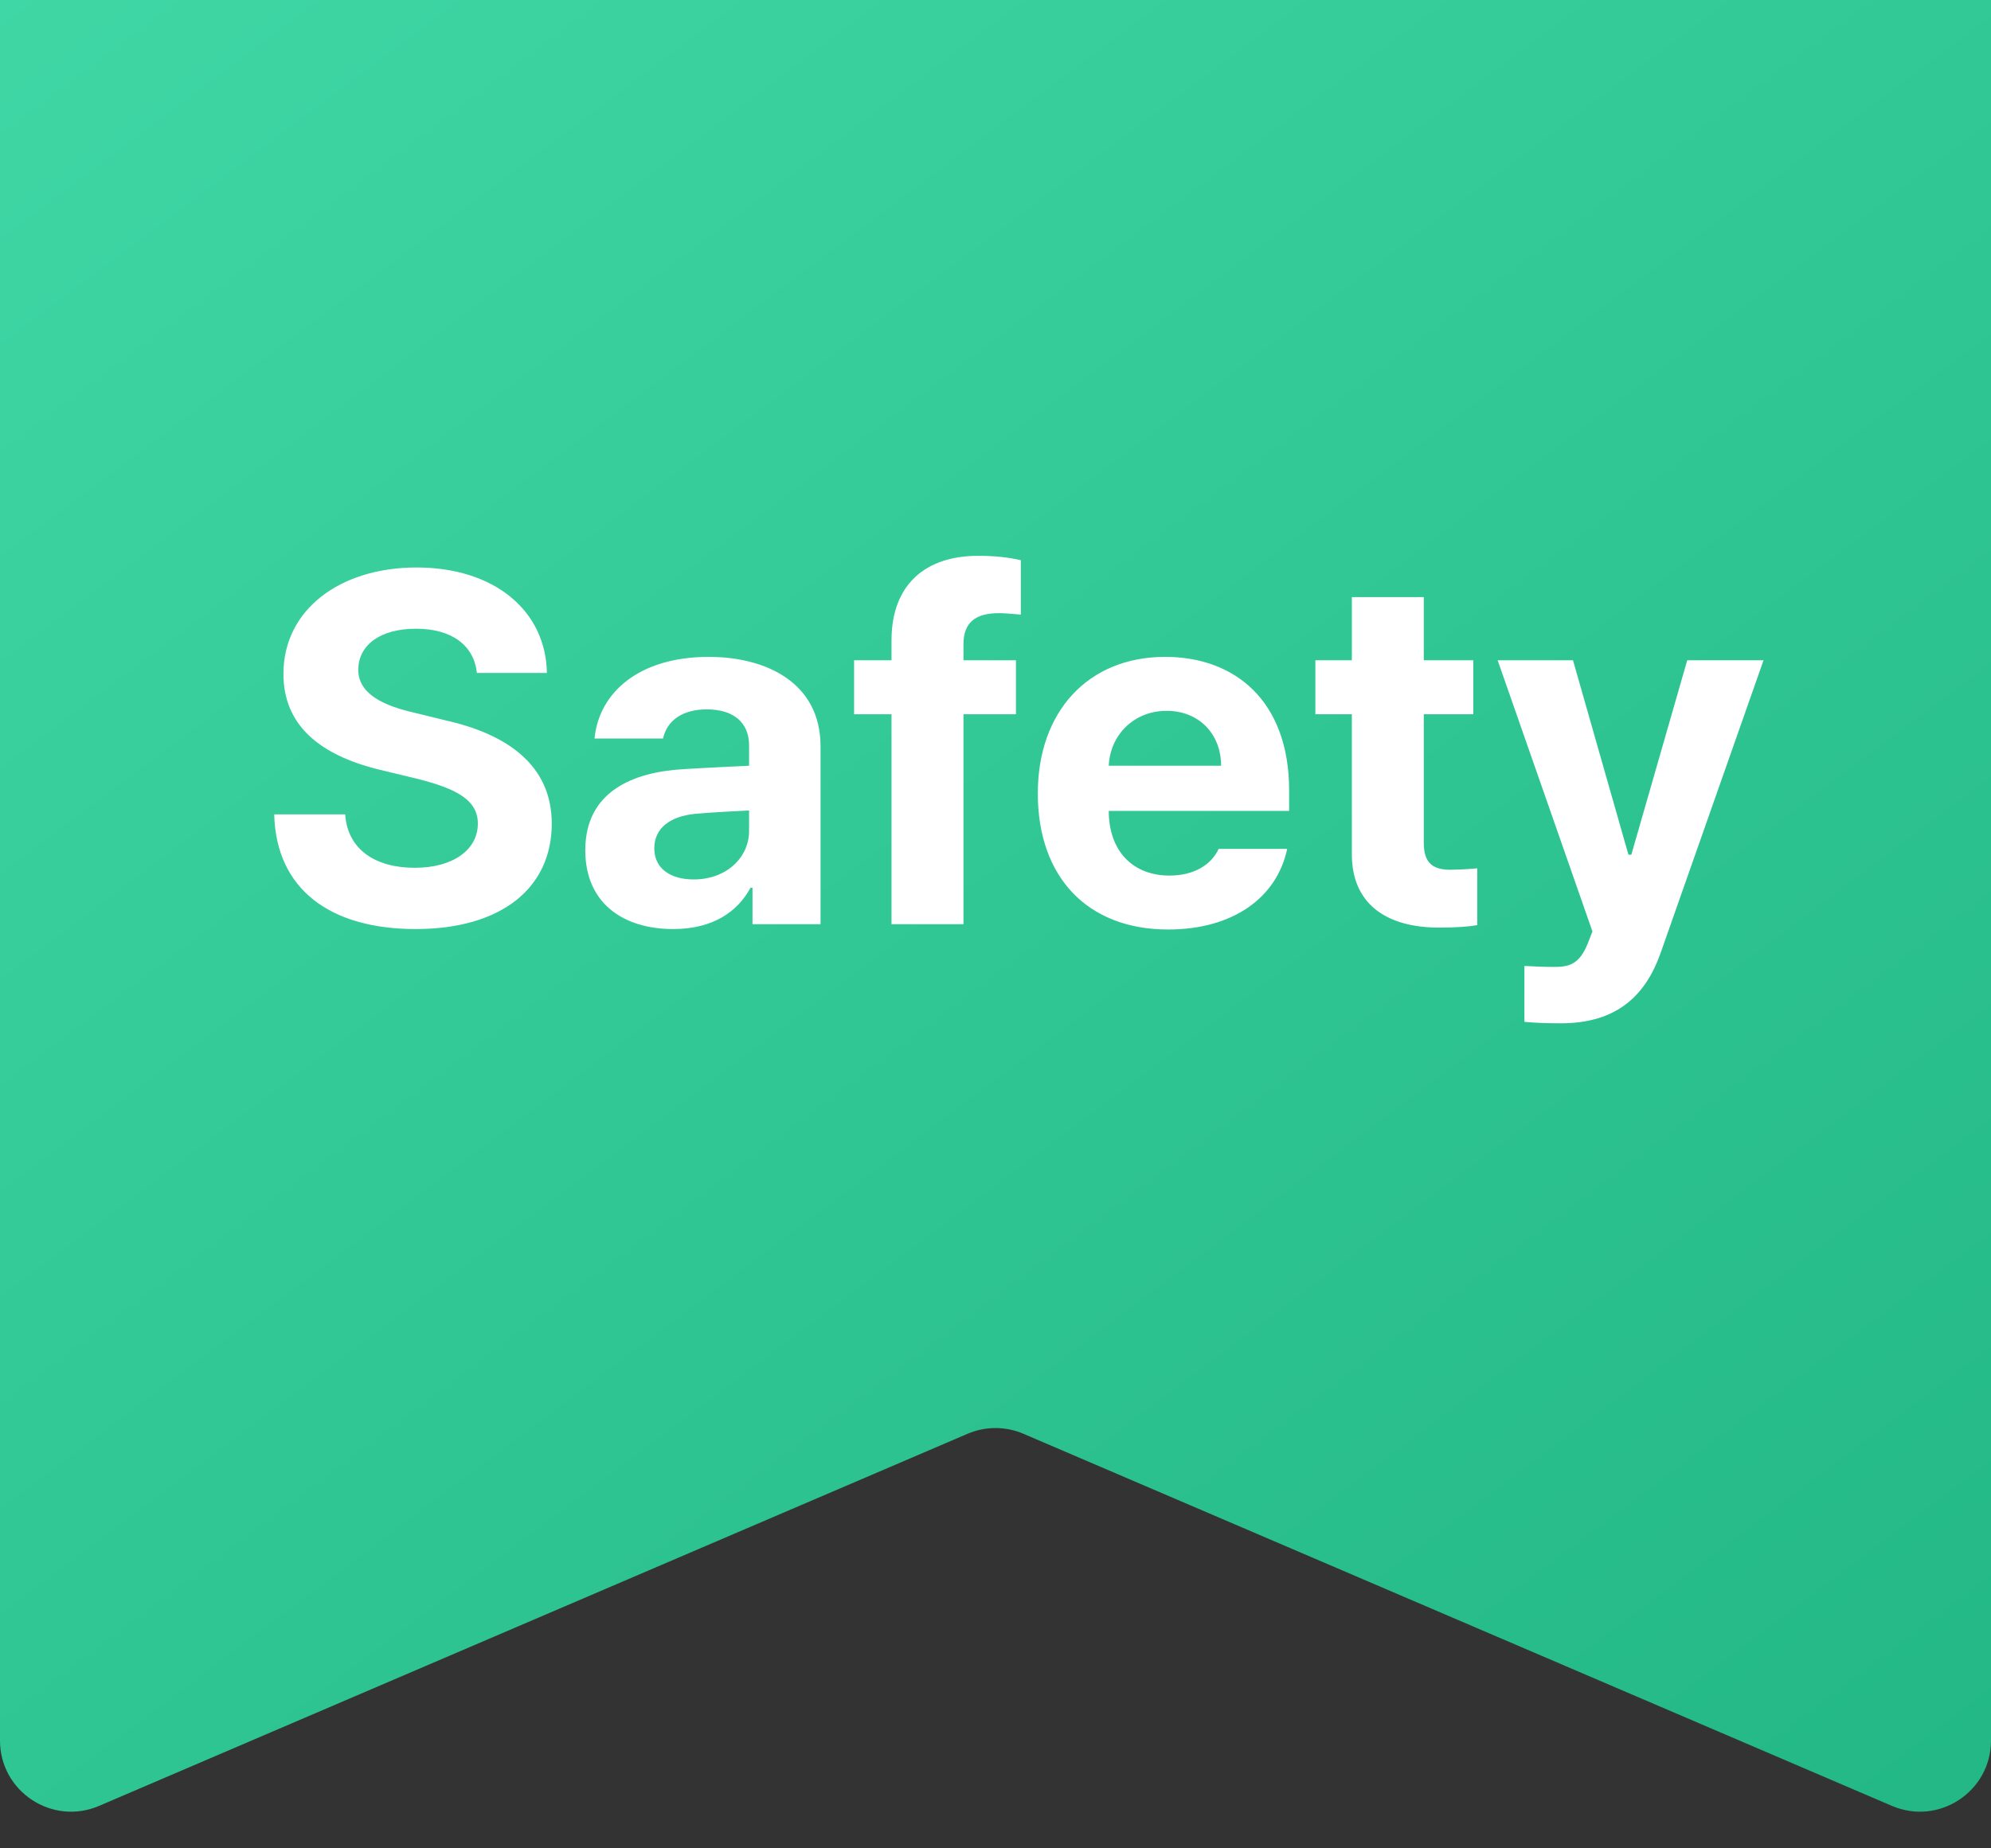
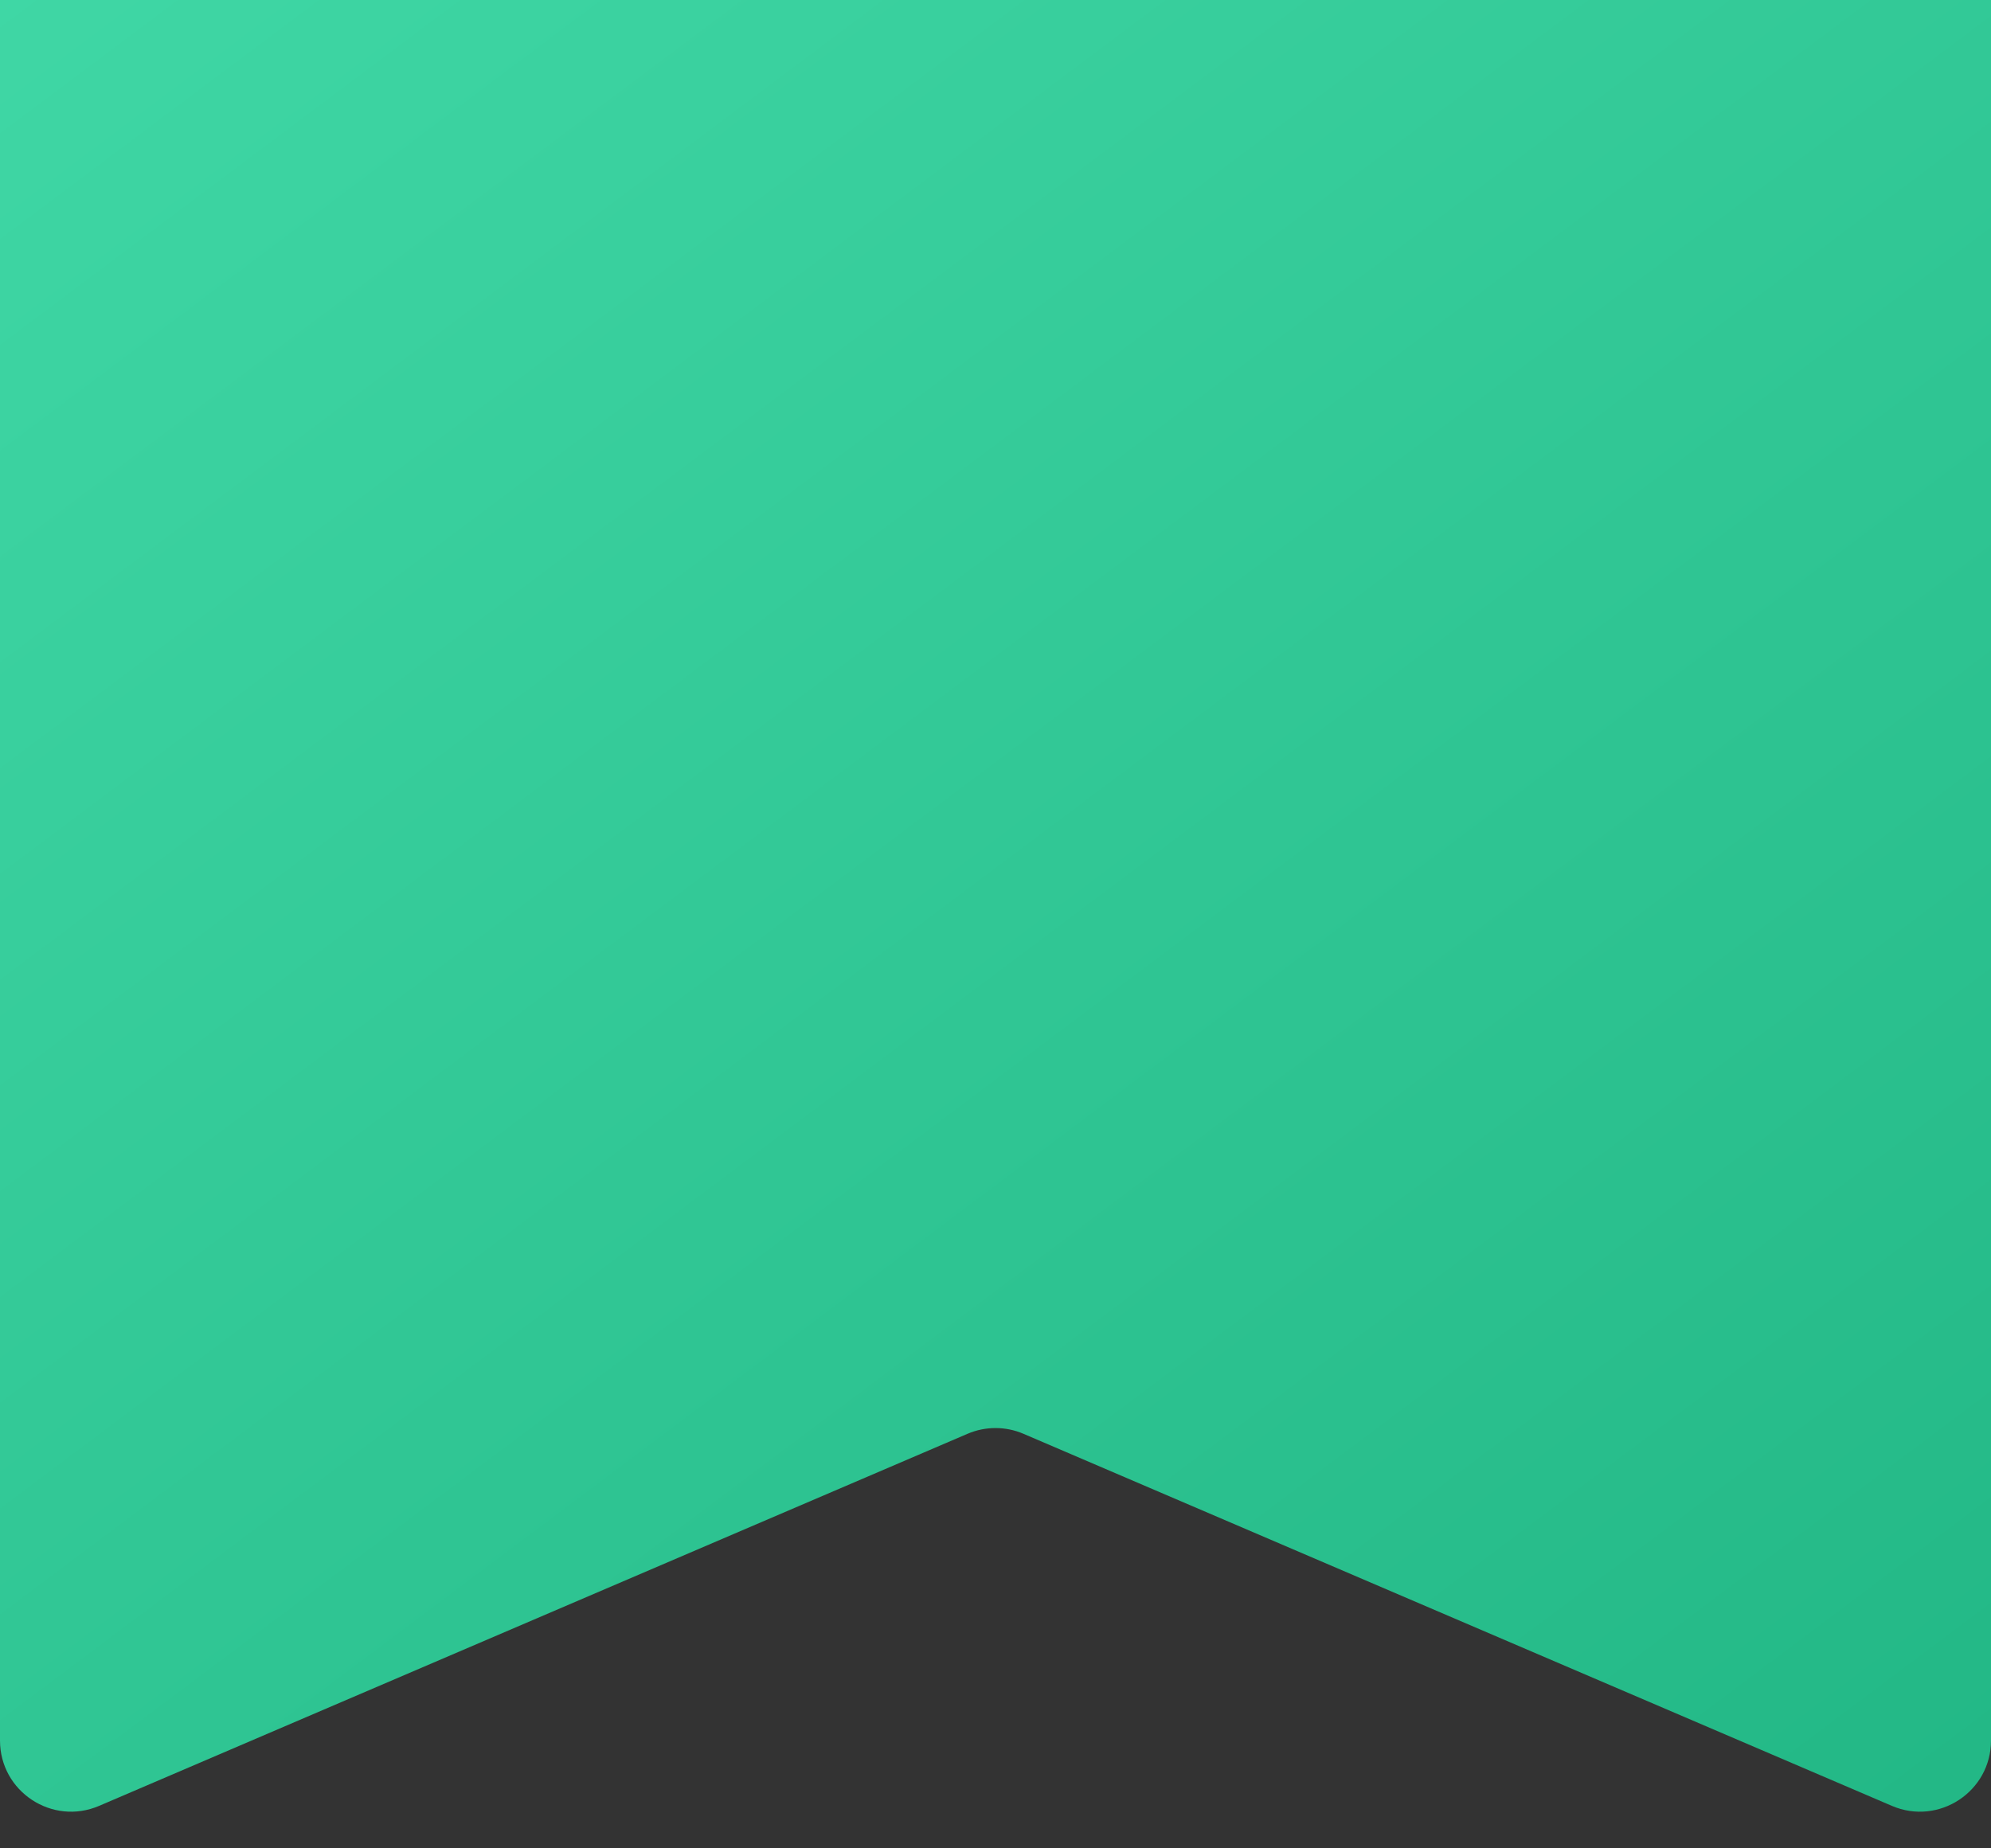
<svg xmlns="http://www.w3.org/2000/svg" width="56" height="52" viewBox="0 0 56 52" fill="none">
  <rect x="0" y="0" width="56" height="52" fill="#333333" stroke="none" />
  <path d="M0 0H56V48.967C56 50.403 54.532 51.371 53.212 50.805L28.788 40.338C28.285 40.122 27.715 40.122 27.212 40.338L2.788 50.805C1.468 51.371 0 50.403 0 48.967V0Z" fill="url(#paint0_linear_1547_3585)" />
-   <path d="M13.413 18.932C13.331 18.152 12.702 17.688 11.704 17.688C10.665 17.688 10.091 18.166 10.077 18.822C10.063 19.533 10.815 19.861 11.663 20.053L12.552 20.271C14.247 20.654 15.519 21.516 15.519 23.17C15.519 24.988 14.097 26.137 11.69 26.137C9.298 26.137 7.767 25.029 7.712 22.91H9.708C9.776 23.908 10.569 24.414 11.663 24.414C12.743 24.414 13.44 23.908 13.44 23.17C13.44 22.5 12.825 22.186 11.745 21.912L10.665 21.652C8.997 21.242 7.972 20.408 7.972 18.959C7.972 17.154 9.558 15.965 11.718 15.965C13.905 15.965 15.354 17.182 15.382 18.932H13.413ZM16.462 23.922C16.462 22.268 17.802 21.721 19.224 21.639C19.757 21.605 20.755 21.557 21.069 21.543V20.941C21.056 20.326 20.632 19.957 19.88 19.957C19.196 19.957 18.759 20.271 18.649 20.777H16.722C16.845 19.492 17.966 18.48 19.935 18.48C21.548 18.48 23.079 19.205 23.079 20.996V26H21.165V24.975H21.11C20.741 25.658 20.044 26.137 18.936 26.137C17.515 26.137 16.462 25.398 16.462 23.922ZM18.403 23.867C18.403 24.441 18.868 24.742 19.511 24.742C20.427 24.742 21.083 24.127 21.069 23.348V22.801C20.762 22.814 19.9 22.862 19.552 22.896C18.855 22.965 18.403 23.293 18.403 23.867ZM28.575 18.576V20.094H27.099V26H25.075V20.094H24.023V18.576H25.075V18.016C25.075 16.457 26.019 15.637 27.509 15.637C27.974 15.637 28.356 15.678 28.712 15.76V17.291C28.425 17.264 28.206 17.25 28.097 17.25C27.44 17.25 27.099 17.51 27.099 18.125V18.576H28.575ZM32.855 26.15C30.585 26.15 29.19 24.674 29.19 22.322C29.19 20.025 30.599 18.48 32.773 18.48C34.727 18.48 36.259 19.711 36.259 22.24V22.814H31.186C31.186 23.936 31.856 24.633 32.895 24.633C33.579 24.633 34.071 24.332 34.276 23.881H36.204C35.917 25.248 34.687 26.15 32.855 26.15ZM31.186 21.543H34.345C34.345 20.641 33.716 19.998 32.813 19.998C31.884 19.998 31.221 20.689 31.186 21.543ZM41.44 18.576V20.094H40.046V23.717C40.046 24.305 40.333 24.455 40.743 24.469C40.948 24.469 41.304 24.455 41.55 24.428V26.027C41.331 26.068 40.976 26.096 40.47 26.096C39.007 26.096 38.009 25.439 38.023 24.004V20.094H36.997V18.576H38.023V16.799H40.046V18.576H41.44ZM43.901 28.789C43.505 28.789 43.136 28.775 42.876 28.748V27.176C43.136 27.189 43.437 27.203 43.696 27.203C44.093 27.203 44.421 27.162 44.667 26.52L44.79 26.205L42.124 18.576H44.243L45.802 24.045H45.884L47.456 18.576H49.602L46.704 26.82C46.28 28.01 45.474 28.789 43.901 28.789Z" fill="white" />
  <defs>
    <linearGradient id="paint0_linear_1547_3585" x1="-2" y1="-26" x2="58" y2="54" gradientUnits="userSpaceOnUse">
      <stop stop-color="#48E0AE" />
      <stop offset="1" stop-color="#21B684" />
    </linearGradient>
  </defs>
</svg>